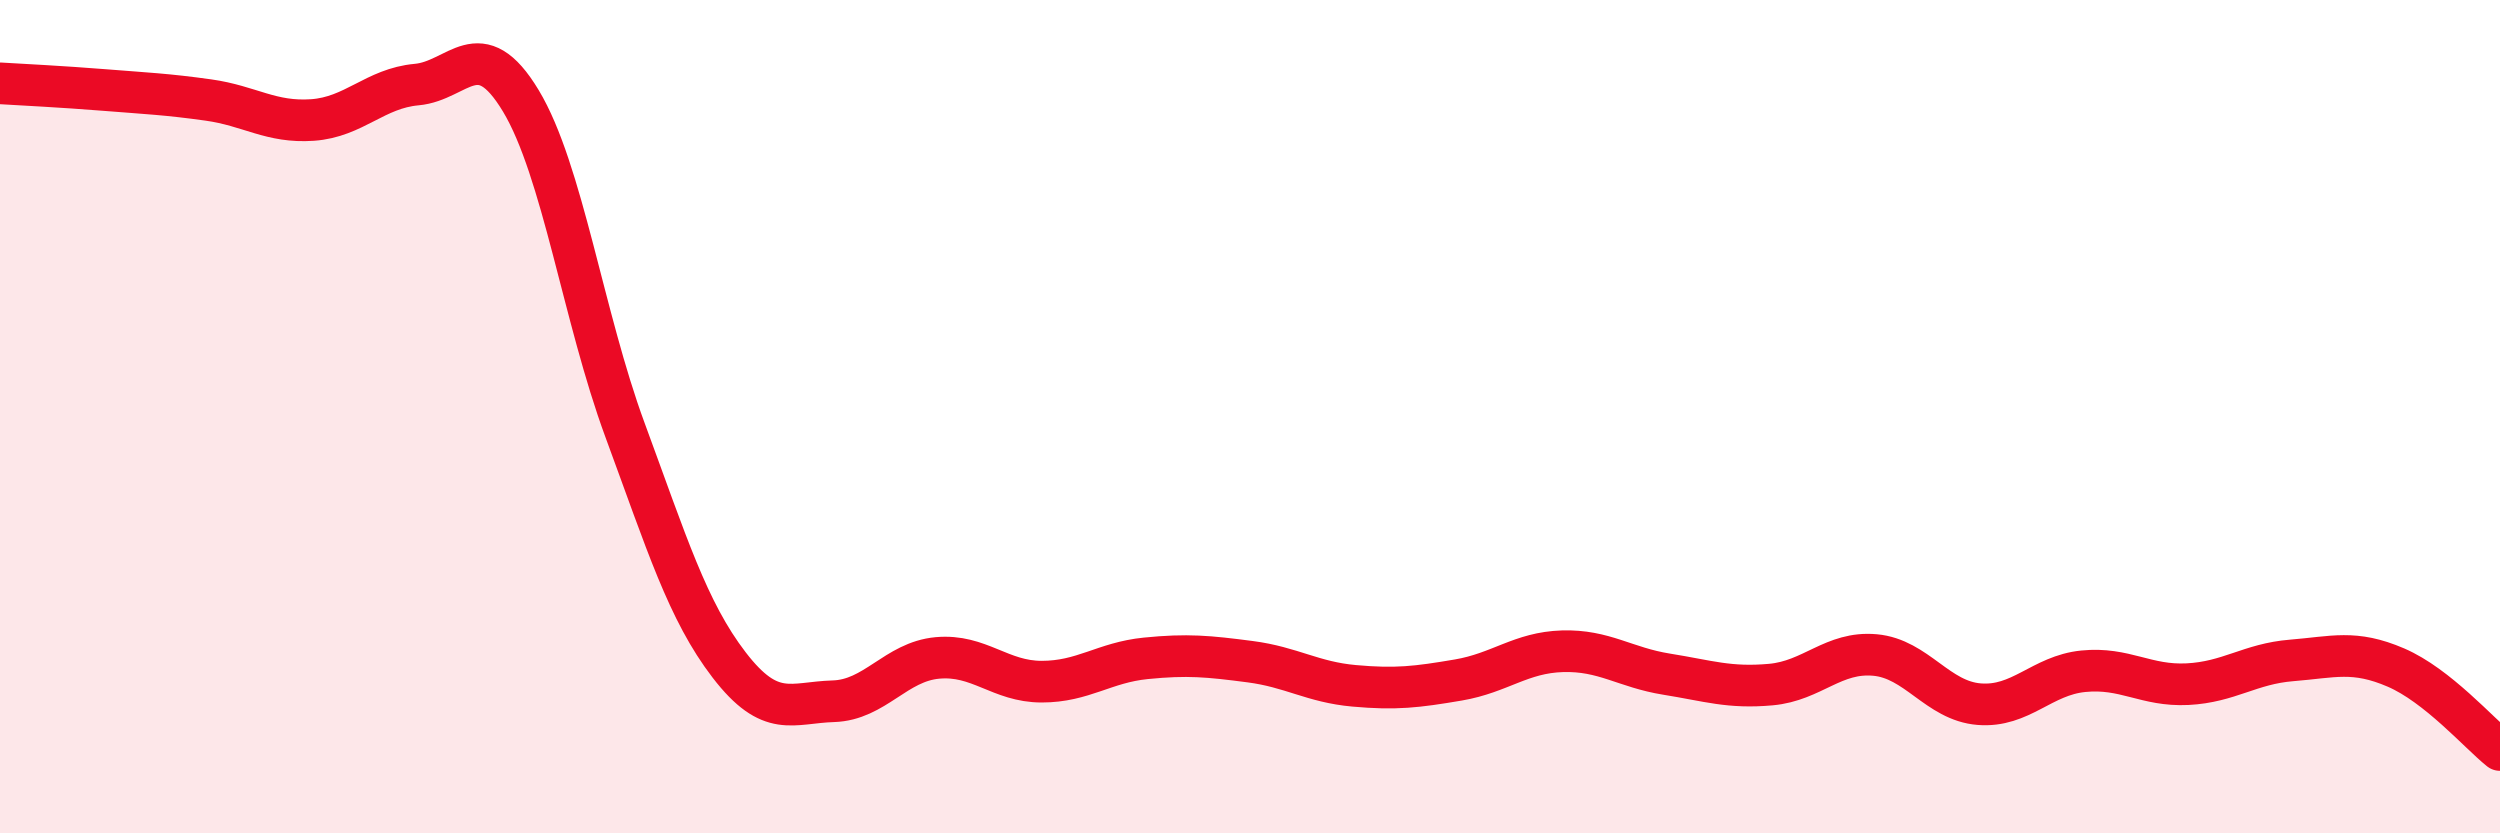
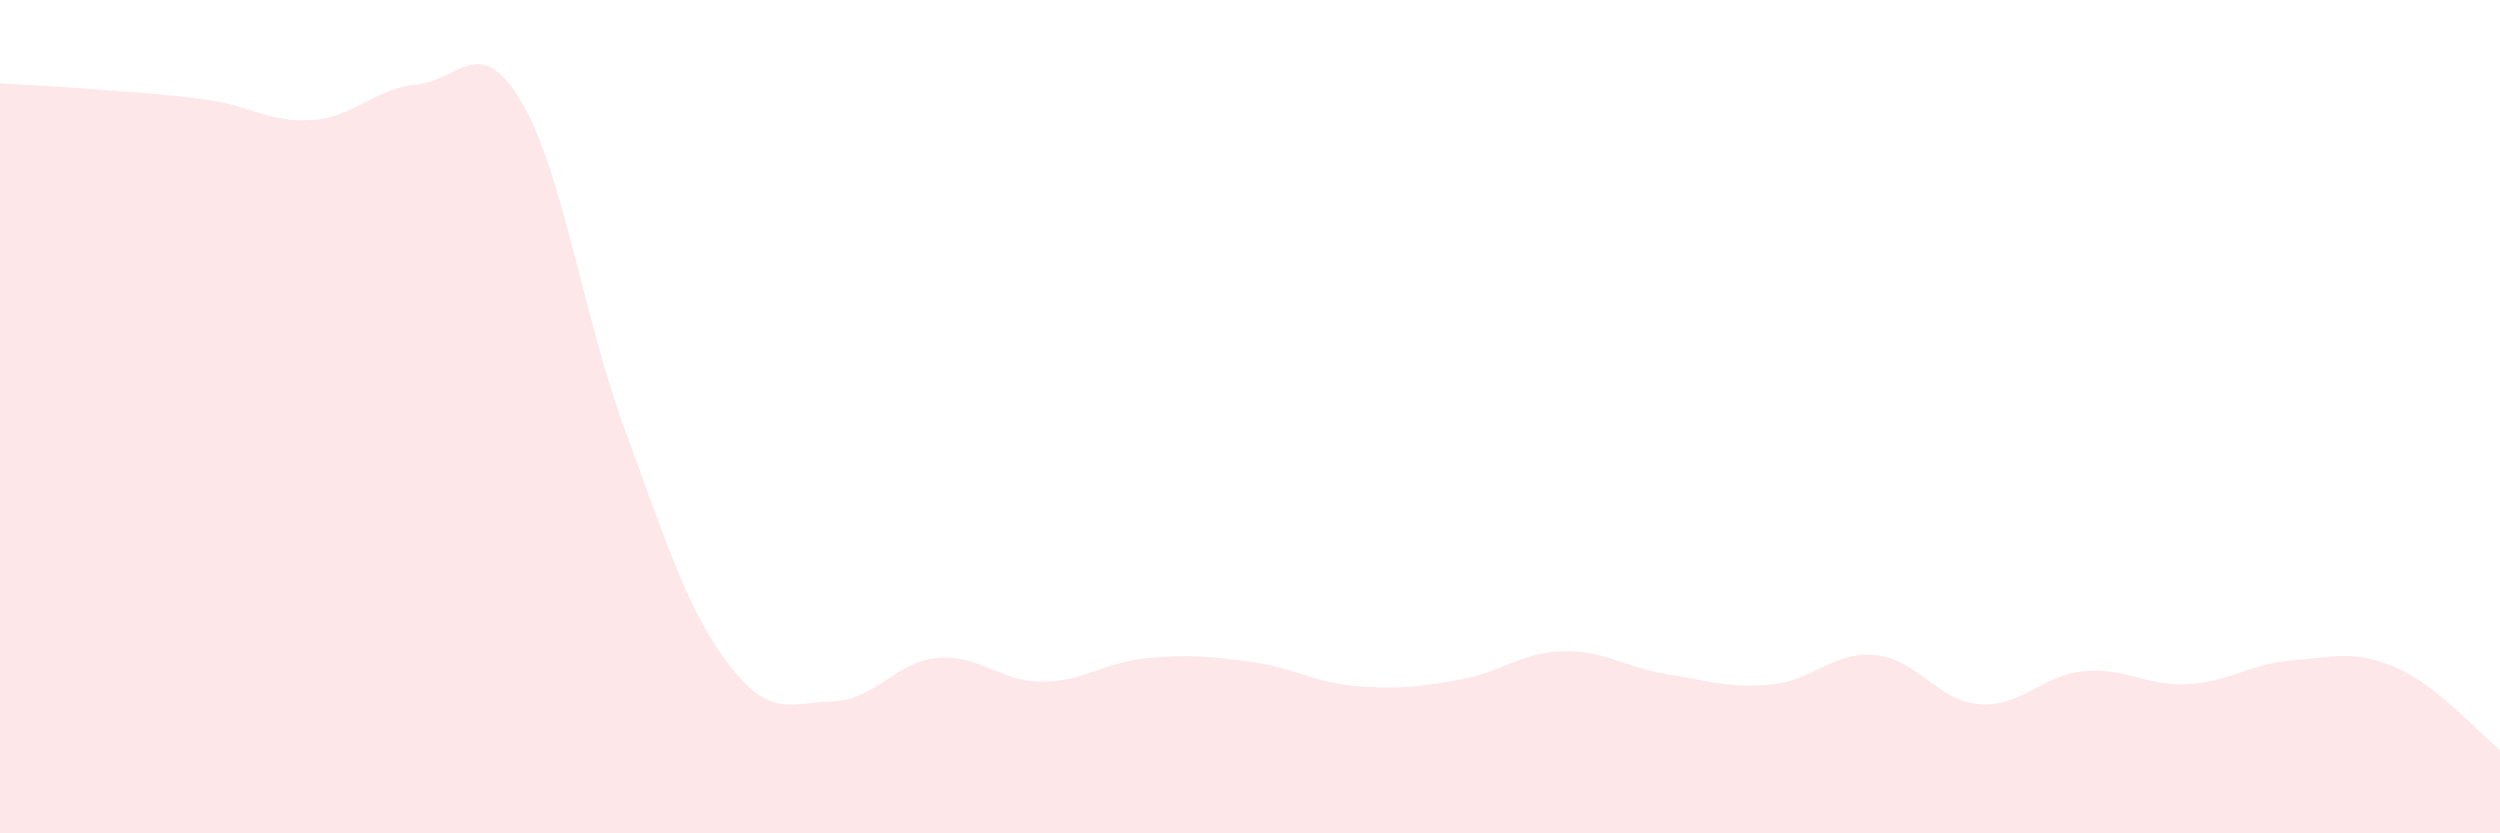
<svg xmlns="http://www.w3.org/2000/svg" width="60" height="20" viewBox="0 0 60 20">
  <path d="M 0,2 C 0.5,2.03 1.5,2.08 2.5,2.16 C 3.5,2.24 4,2.26 5,2.4 C 6,2.54 6.5,2.95 7.5,2.88 C 8.5,2.81 9,2.12 10,2.03 C 11,1.94 11.5,0.76 12.5,2.42 C 13.5,4.08 14,7.61 15,10.32 C 16,13.03 16.5,14.66 17.5,15.96 C 18.5,17.26 19,16.86 20,16.83 C 21,16.8 21.5,15.88 22.5,15.79 C 23.5,15.7 24,16.36 25,16.36 C 26,16.36 26.5,15.9 27.5,15.8 C 28.5,15.7 29,15.75 30,15.88 C 31,16.01 31.5,16.37 32.5,16.46 C 33.5,16.55 34,16.49 35,16.32 C 36,16.15 36.5,15.66 37.5,15.63 C 38.5,15.6 39,16.02 40,16.18 C 41,16.34 41.5,16.52 42.5,16.43 C 43.5,16.34 44,15.63 45,15.72 C 46,15.81 46.5,16.82 47.5,16.9 C 48.5,16.98 49,16.21 50,16.11 C 51,16.01 51.5,16.47 52.5,16.42 C 53.5,16.37 54,15.93 55,15.85 C 56,15.77 56.5,15.59 57.5,16.02 C 58.5,16.45 59.5,17.6 60,18L60 20L0 20Z" fill="#EB0A25" opacity="0.1" stroke-linecap="round" stroke-linejoin="round" />
-   <path d="M 0,2 C 0.5,2.03 1.5,2.08 2.5,2.16 C 3.5,2.24 4,2.26 5,2.4 C 6,2.54 6.5,2.95 7.5,2.88 C 8.5,2.81 9,2.12 10,2.03 C 11,1.94 11.5,0.76 12.5,2.42 C 13.5,4.08 14,7.61 15,10.32 C 16,13.03 16.5,14.66 17.5,15.96 C 18.5,17.26 19,16.86 20,16.83 C 21,16.8 21.5,15.88 22.5,15.79 C 23.5,15.7 24,16.36 25,16.36 C 26,16.36 26.5,15.9 27.5,15.8 C 28.5,15.7 29,15.75 30,15.88 C 31,16.01 31.5,16.37 32.5,16.46 C 33.5,16.55 34,16.49 35,16.32 C 36,16.15 36.5,15.66 37.5,15.63 C 38.5,15.6 39,16.02 40,16.18 C 41,16.34 41.5,16.52 42.5,16.43 C 43.5,16.34 44,15.63 45,15.72 C 46,15.81 46.5,16.82 47.5,16.9 C 48.5,16.98 49,16.21 50,16.11 C 51,16.01 51.5,16.47 52.5,16.42 C 53.5,16.37 54,15.93 55,15.85 C 56,15.77 56.5,15.59 57.5,16.02 C 58.5,16.45 59.5,17.6 60,18" stroke="#EB0A25" stroke-width="1" fill="none" stroke-linecap="round" stroke-linejoin="round" />
</svg>